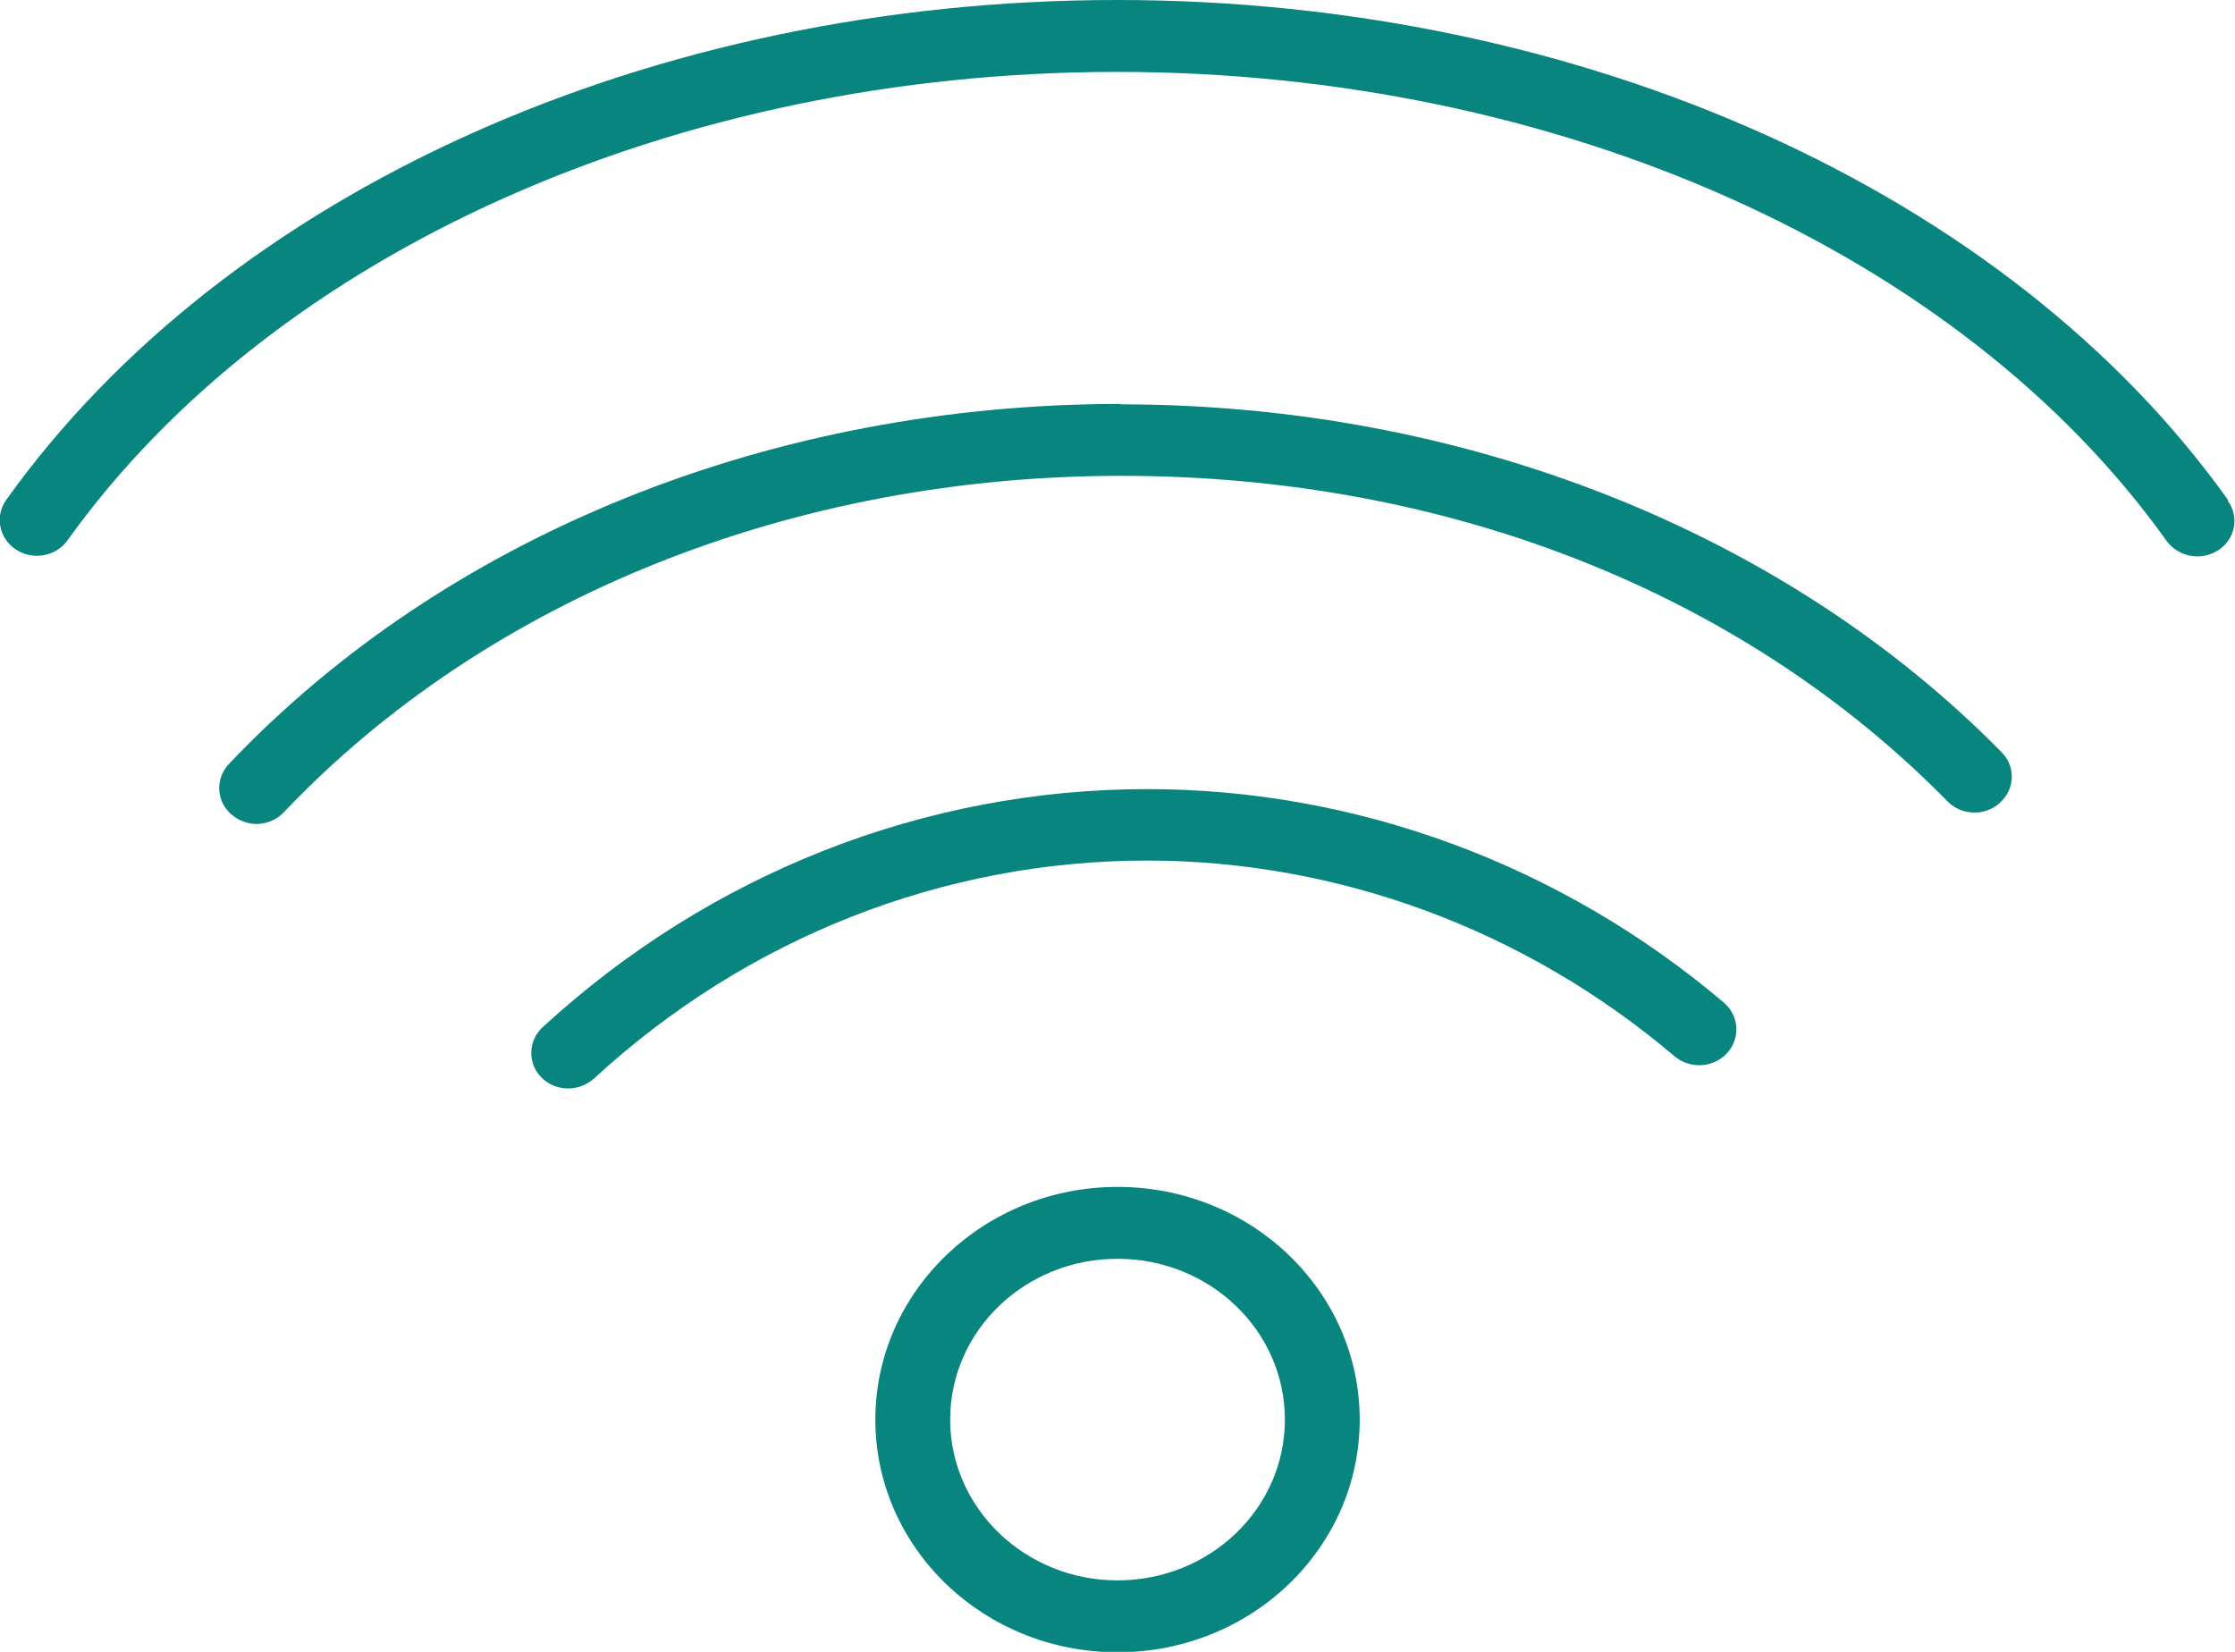
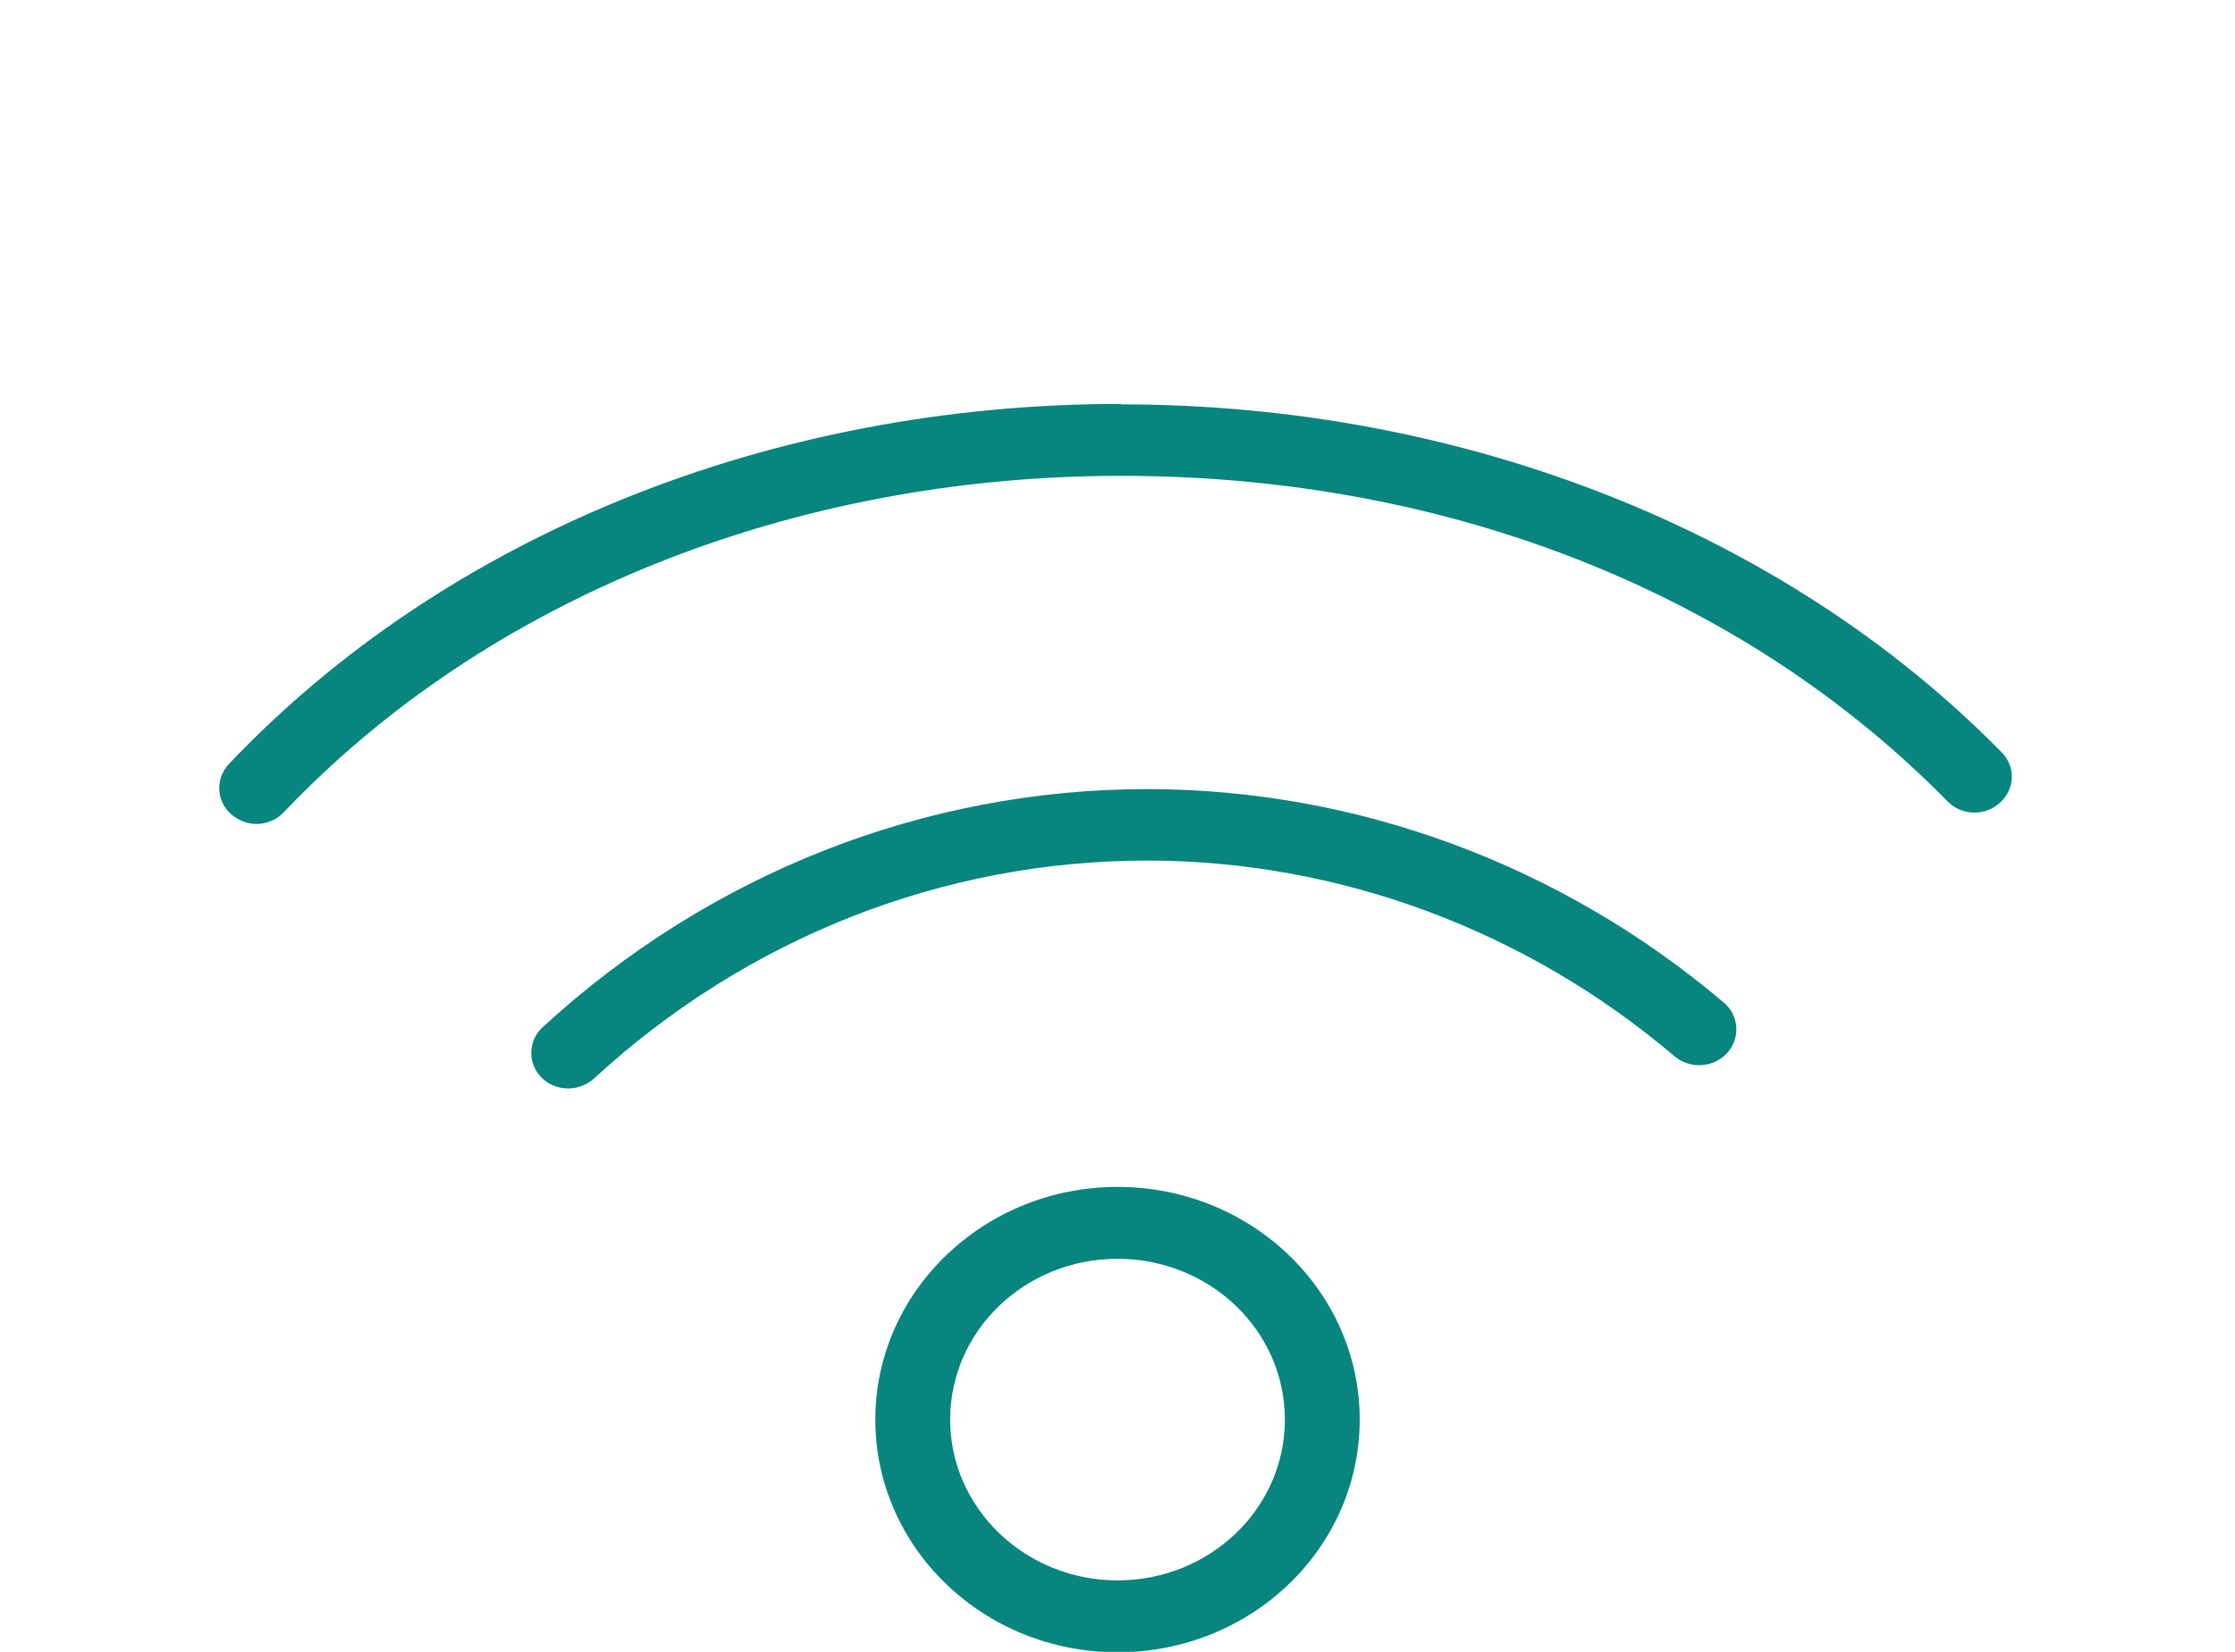
<svg xmlns="http://www.w3.org/2000/svg" width="46" height="34" viewBox="0 0 46 34" fill="none">
  <g clip-path="url(#clip0_37_3065)">
-     <path d="M45.86 10.296C41.333 3.946 32.567 0 22.99 0C13.413 0 4.667 3.937 0.13 10.287C-0.112 10.619 -0.019 11.085 0.326 11.309C0.672 11.543 1.157 11.453 1.39 11.121C5.647 5.175 13.927 1.48 22.99 1.48C32.054 1.48 40.343 5.184 44.59 11.13C44.739 11.336 44.982 11.453 45.225 11.453C45.374 11.453 45.524 11.408 45.654 11.327C46.009 11.094 46.093 10.637 45.85 10.305L45.86 10.296Z" fill="#07857E" />
    <path d="M23.075 8.314C15.878 8.314 9.185 11.013 4.714 15.722C4.424 16.027 4.452 16.493 4.76 16.762C4.91 16.888 5.096 16.96 5.274 16.96C5.479 16.96 5.694 16.879 5.843 16.717C10.025 12.314 16.307 9.794 23.075 9.794C29.842 9.794 35.9 12.233 40.082 16.493C40.371 16.789 40.857 16.807 41.165 16.52C41.473 16.242 41.491 15.776 41.193 15.48C36.721 10.933 30.113 8.323 23.065 8.323L23.075 8.314Z" fill="#07857E" />
    <path d="M23.616 16.242C19.023 16.242 14.608 17.982 11.173 21.139C10.865 21.417 10.856 21.892 11.145 22.179C11.295 22.332 11.5 22.404 11.696 22.404C11.883 22.404 12.079 22.332 12.228 22.197C15.374 19.3 19.416 17.713 23.607 17.713C27.546 17.713 31.401 19.139 34.463 21.74C34.78 22.009 35.265 21.982 35.545 21.677C35.825 21.372 35.797 20.906 35.48 20.637C32.138 17.803 27.929 16.242 23.607 16.242H23.616Z" fill="#07857E" />
-     <path d="M23 24.43C20.256 24.43 18.016 26.574 18.016 29.22C18.016 31.866 20.247 34.009 23 34.009C25.754 34.009 27.985 31.866 27.985 29.22C27.985 26.574 25.754 24.43 23 24.43ZM23 32.529C21.105 32.529 19.556 31.049 19.556 29.22C19.556 27.39 21.096 25.91 23 25.91C24.904 25.91 26.445 27.39 26.445 29.22C26.445 31.049 24.904 32.529 23 32.529Z" fill="#07857E" />
+     <path d="M23 24.43C20.256 24.43 18.016 26.574 18.016 29.22C18.016 31.866 20.247 34.009 23 34.009C25.754 34.009 27.985 31.866 27.985 29.22C27.985 26.574 25.754 24.43 23 24.43M23 32.529C21.105 32.529 19.556 31.049 19.556 29.22C19.556 27.39 21.096 25.91 23 25.91C24.904 25.91 26.445 27.39 26.445 29.22C26.445 31.049 24.904 32.529 23 32.529Z" fill="#07857E" />
  </g>
  <defs>
    <clipPath id="clip0_37_3065">
      <rect width="46" height="34" fill="white" />
    </clipPath>
  </defs>
</svg>